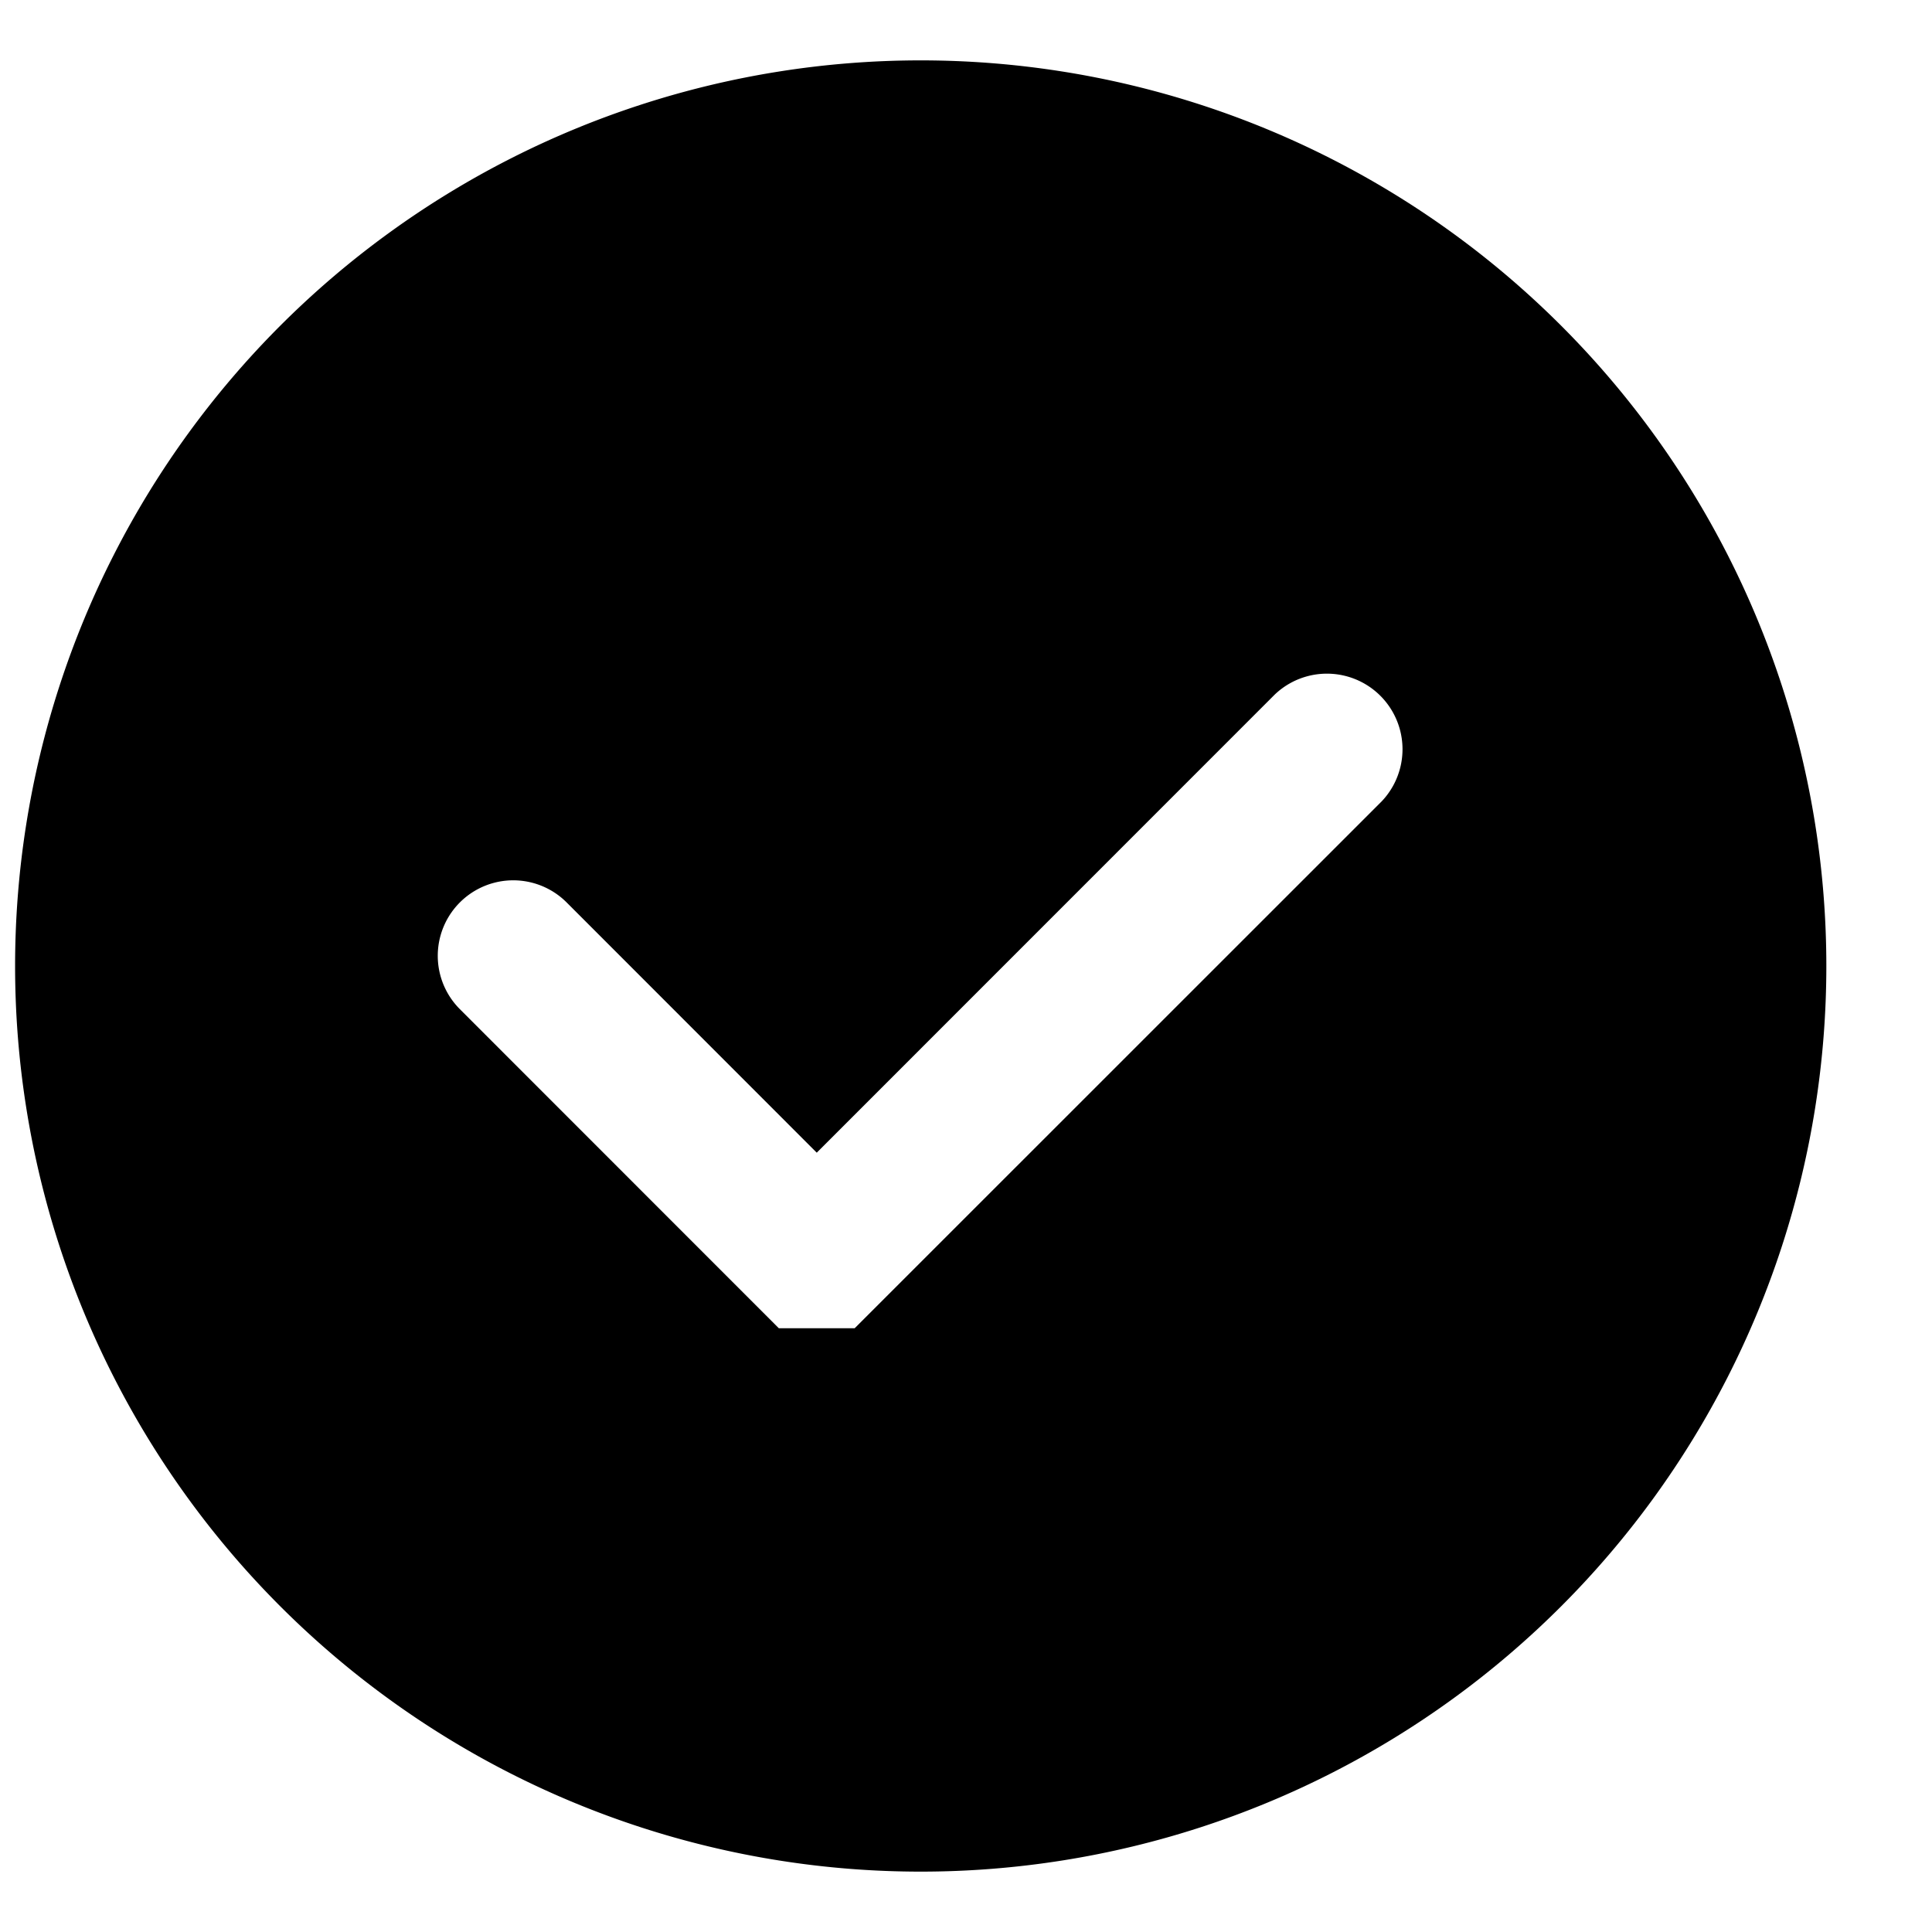
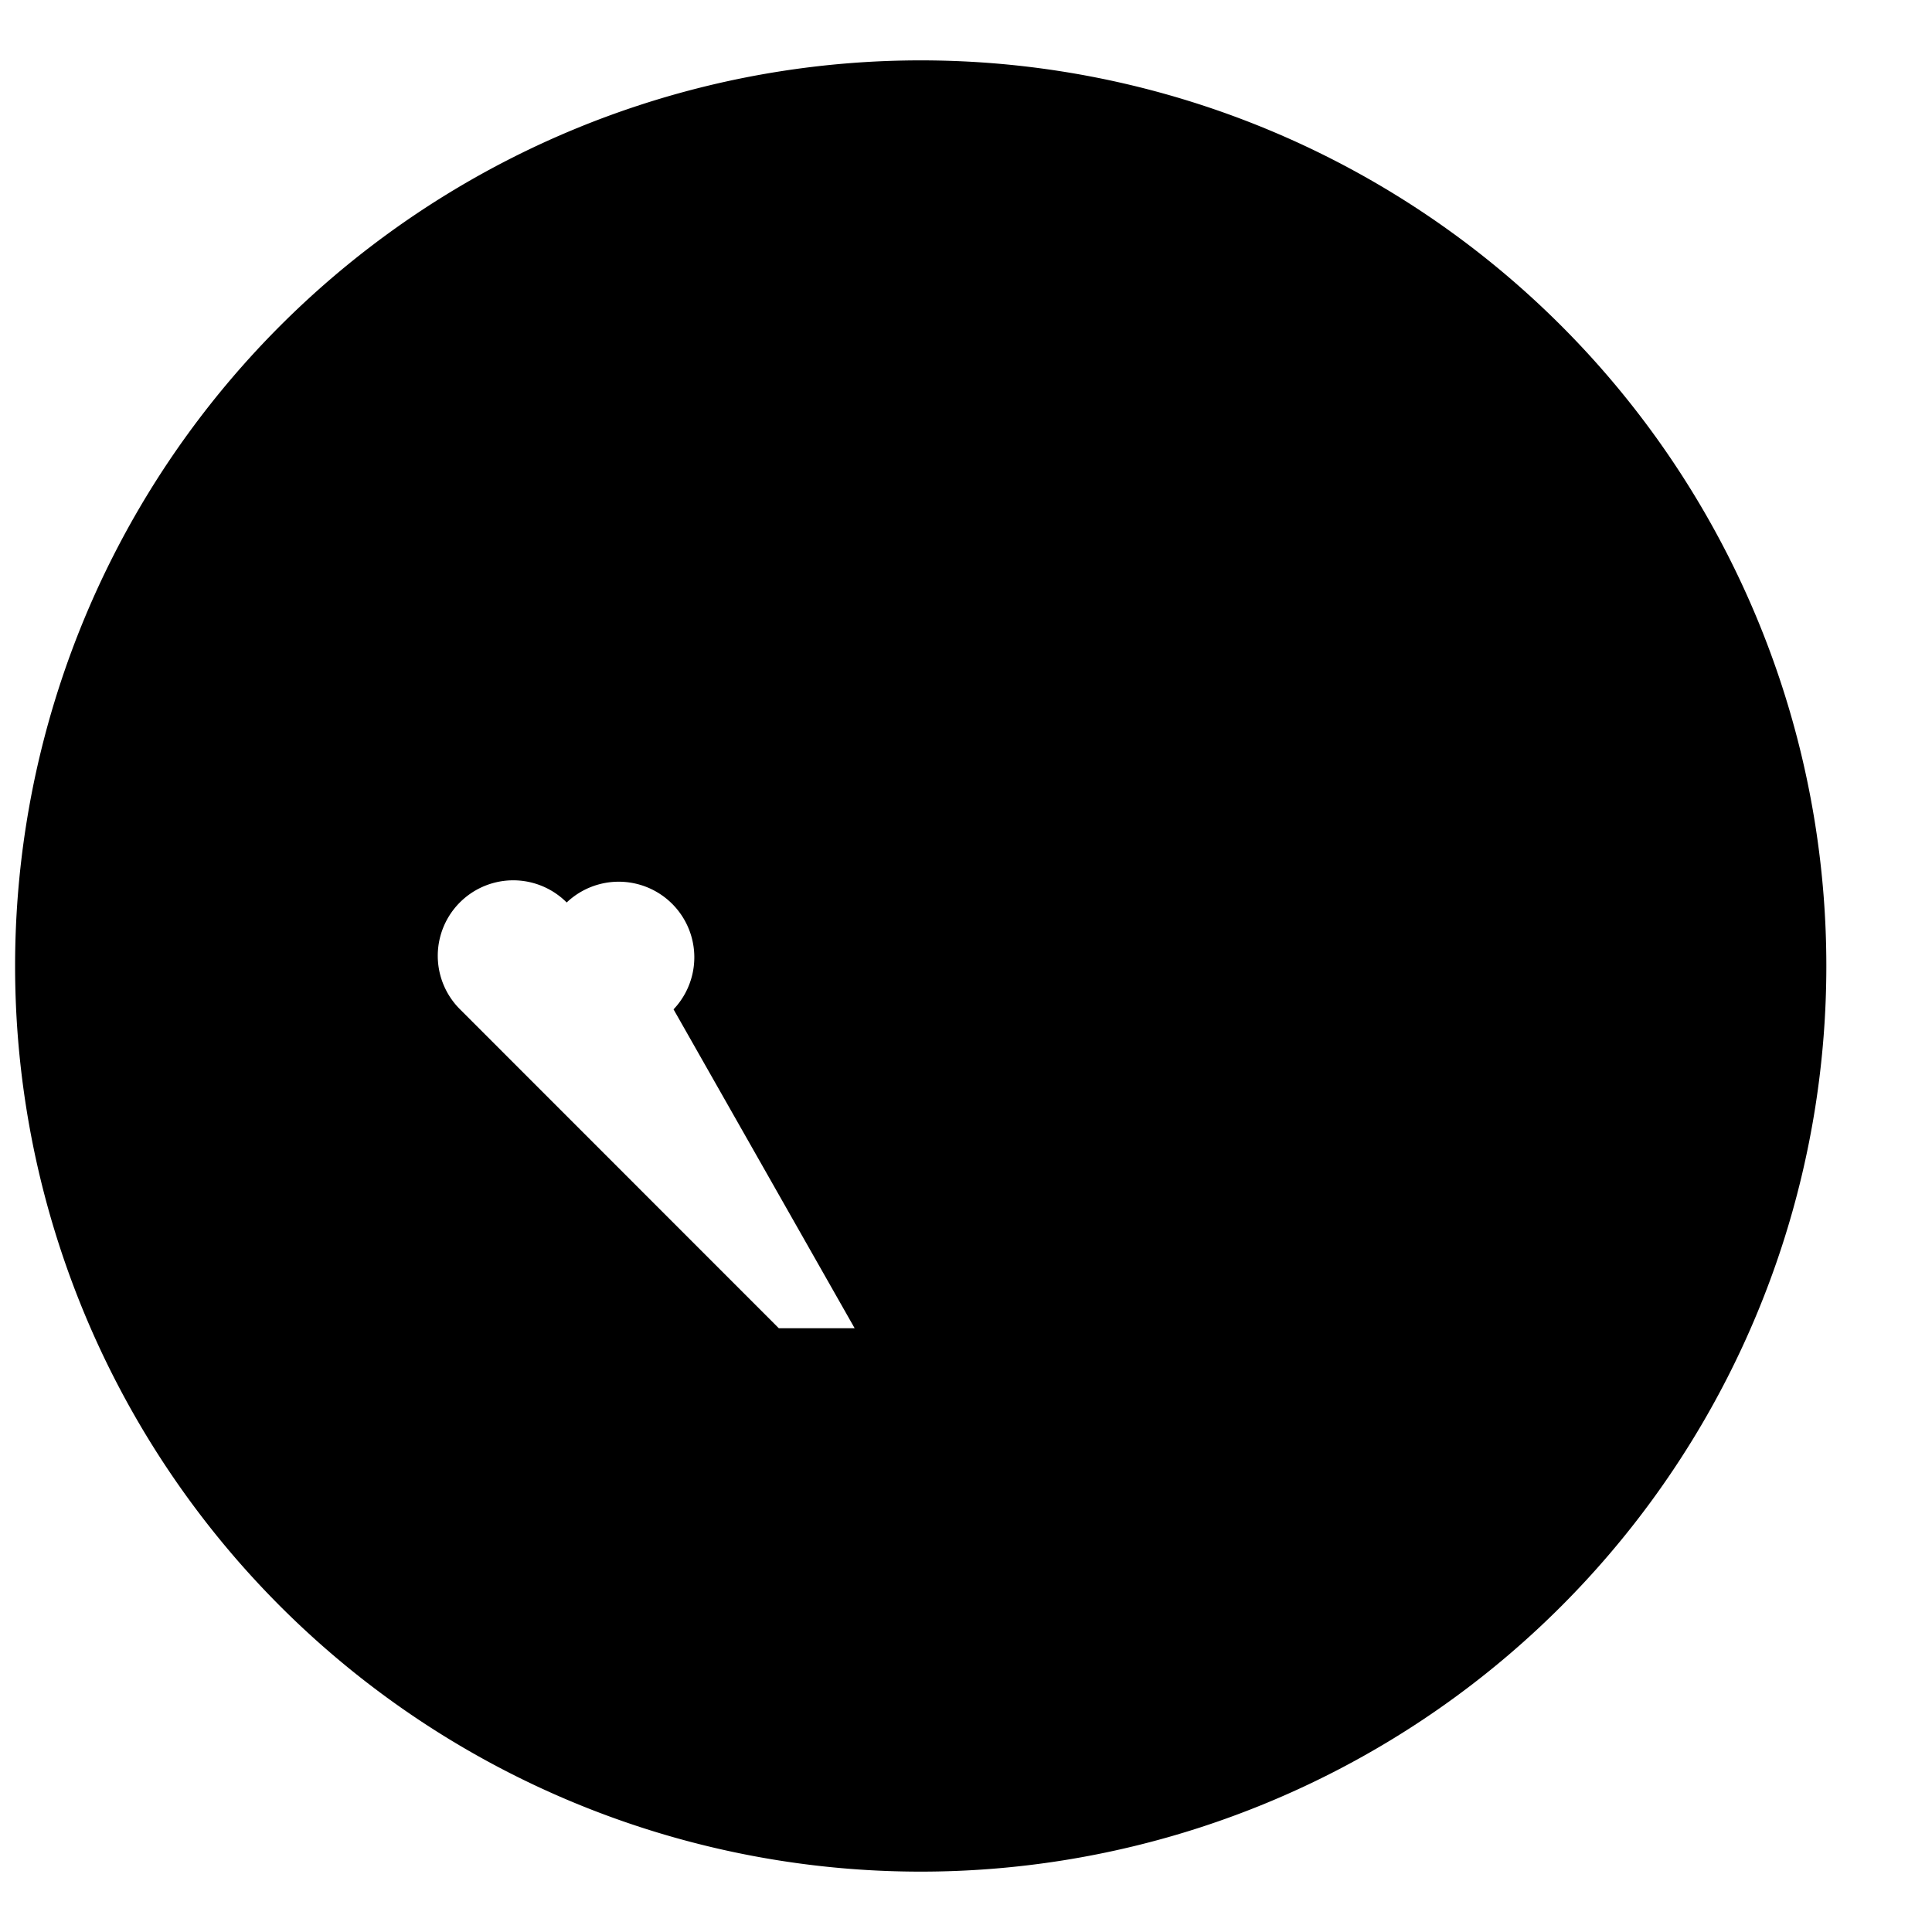
<svg xmlns="http://www.w3.org/2000/svg" fill="none" viewBox="0 0 16 16" width="16" height="16">
-   <path d="M7.625.5a7.5 7.5 0 1 0 0 15 7.5 7.5 0 0 0 0-15ZM6.45 11 3.808 8.357a.625.625 0 0 1 .885-.883l2.071 2.072 3.794-3.795a.626.626 0 0 1 .885.885L7.078 11H6.45Z" fill="context-fill" />
+   <path d="M7.625.5a7.5 7.5 0 1 0 0 15 7.5 7.5 0 0 0 0-15ZM6.45 11 3.808 8.357a.625.625 0 0 1 .885-.883a.626.626 0 0 1 .885.885L7.078 11H6.45Z" fill="context-fill" />
</svg>